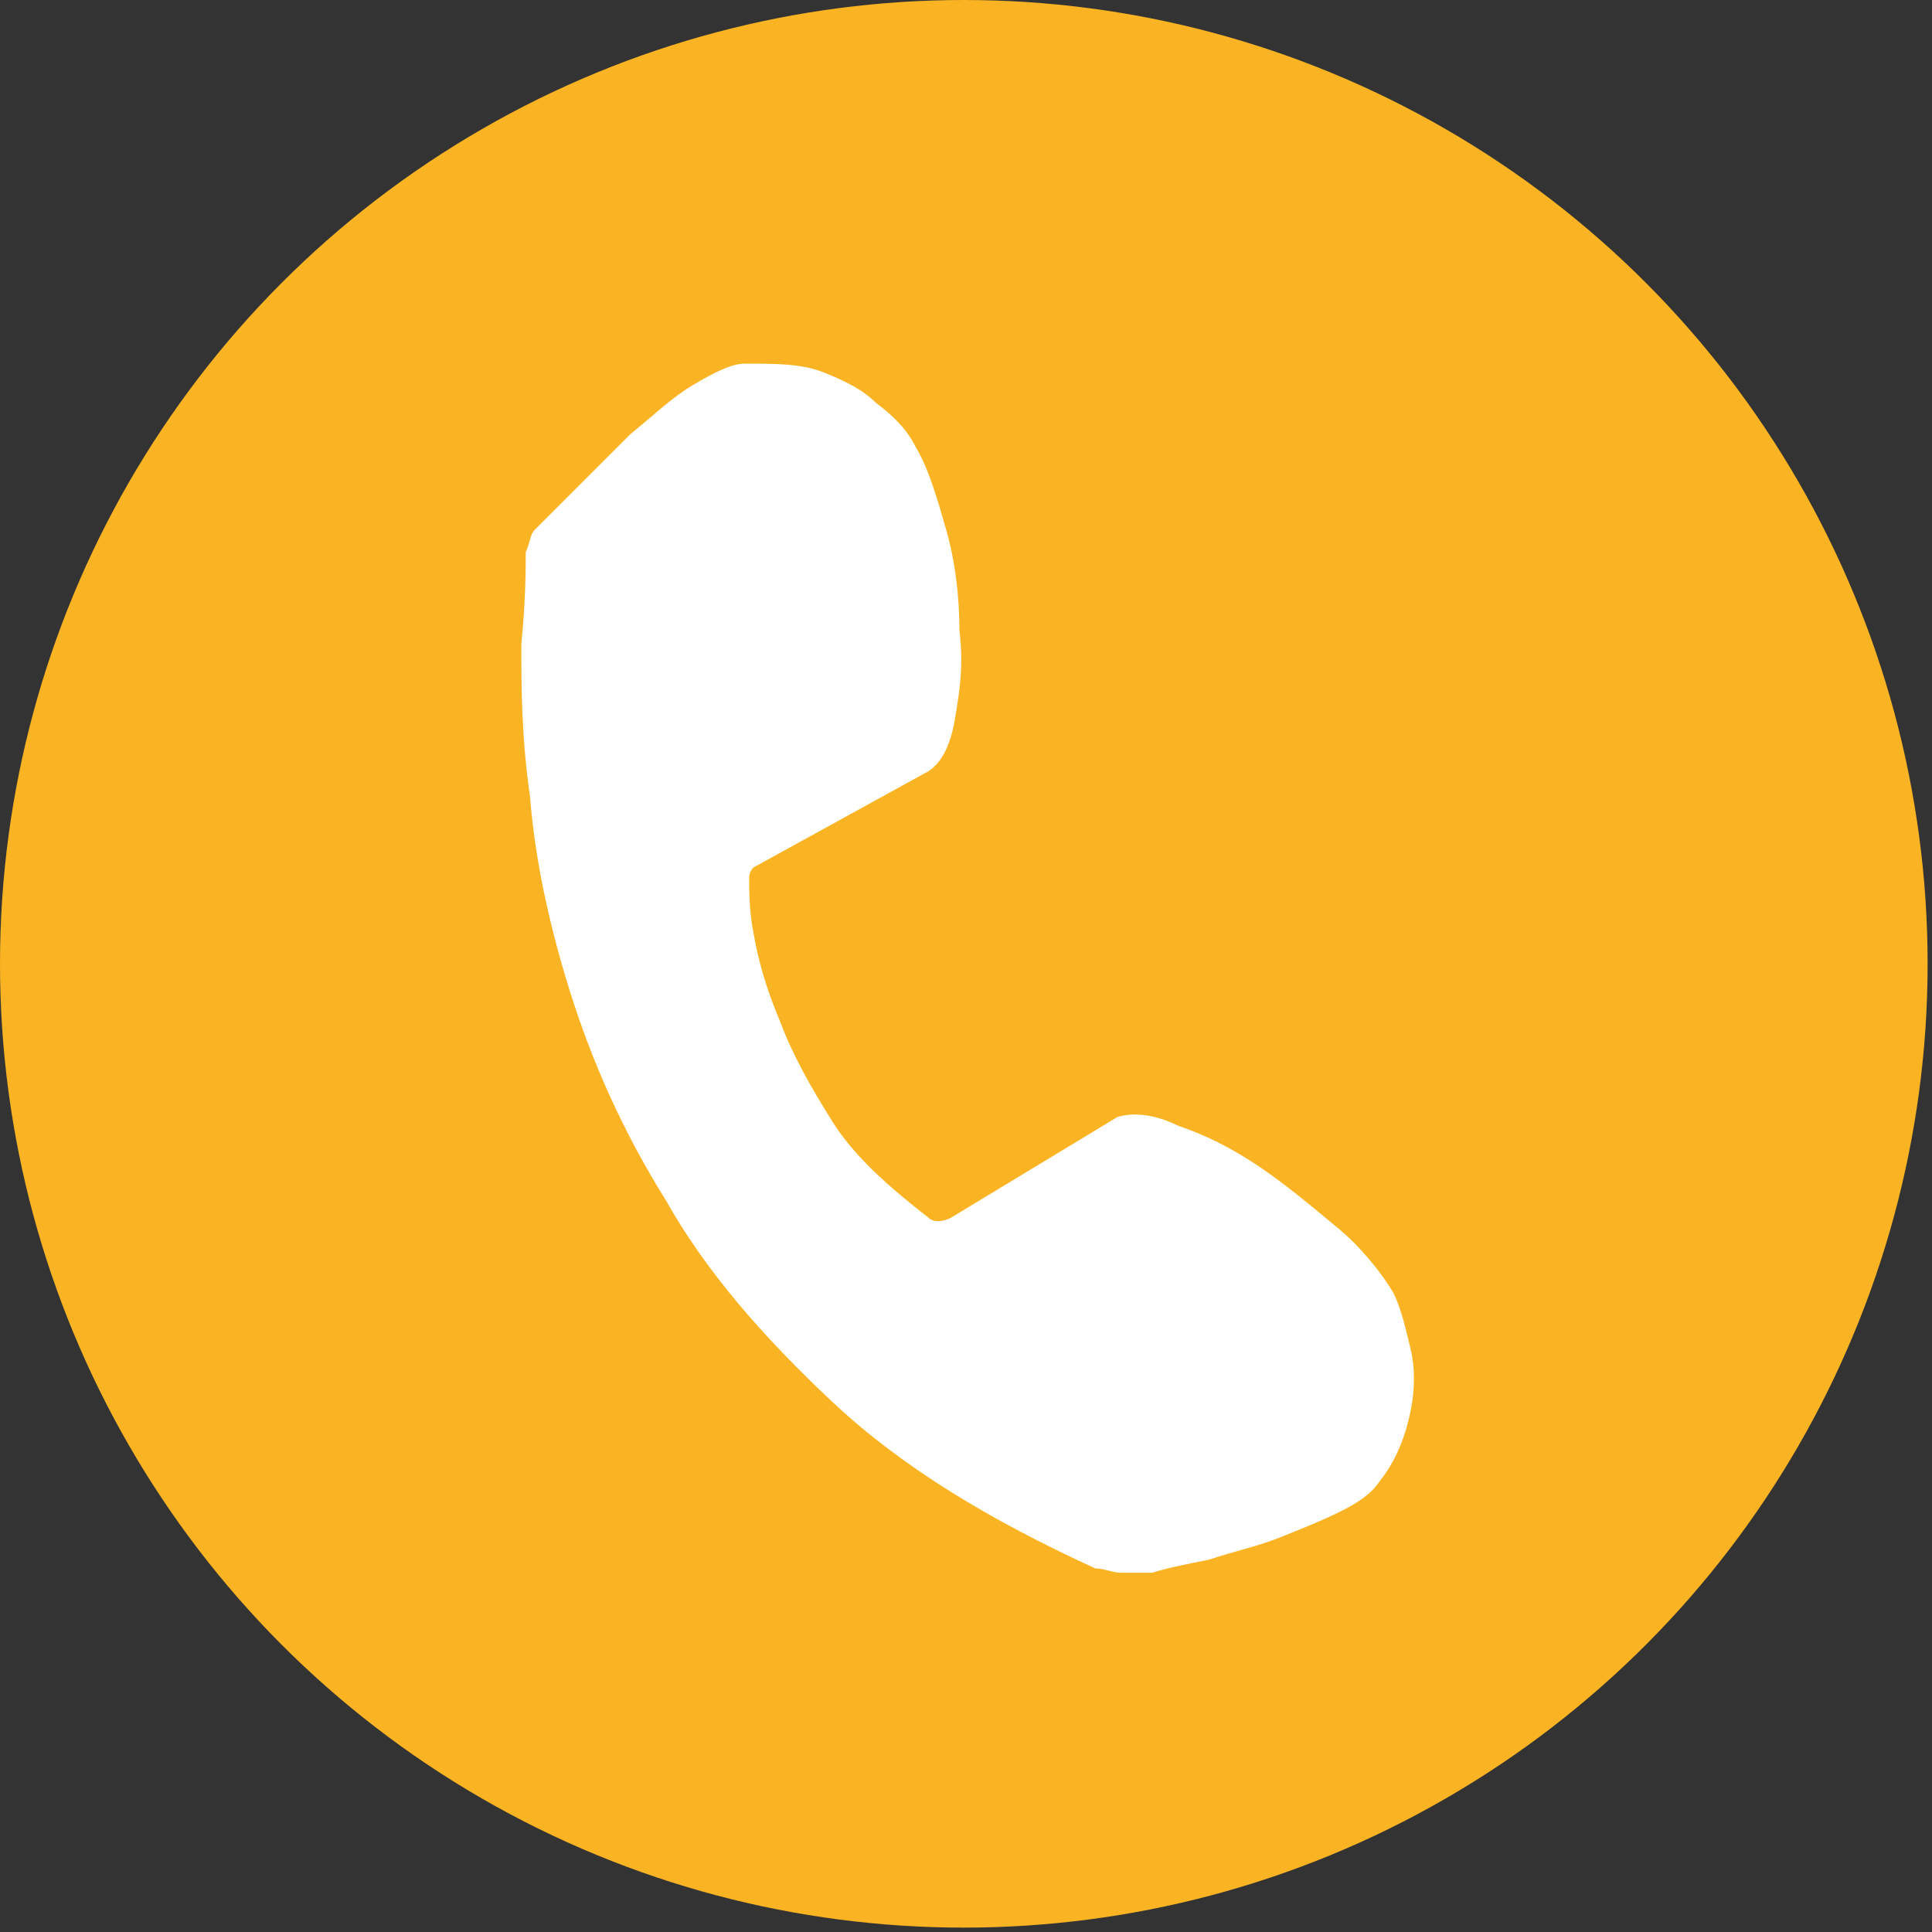
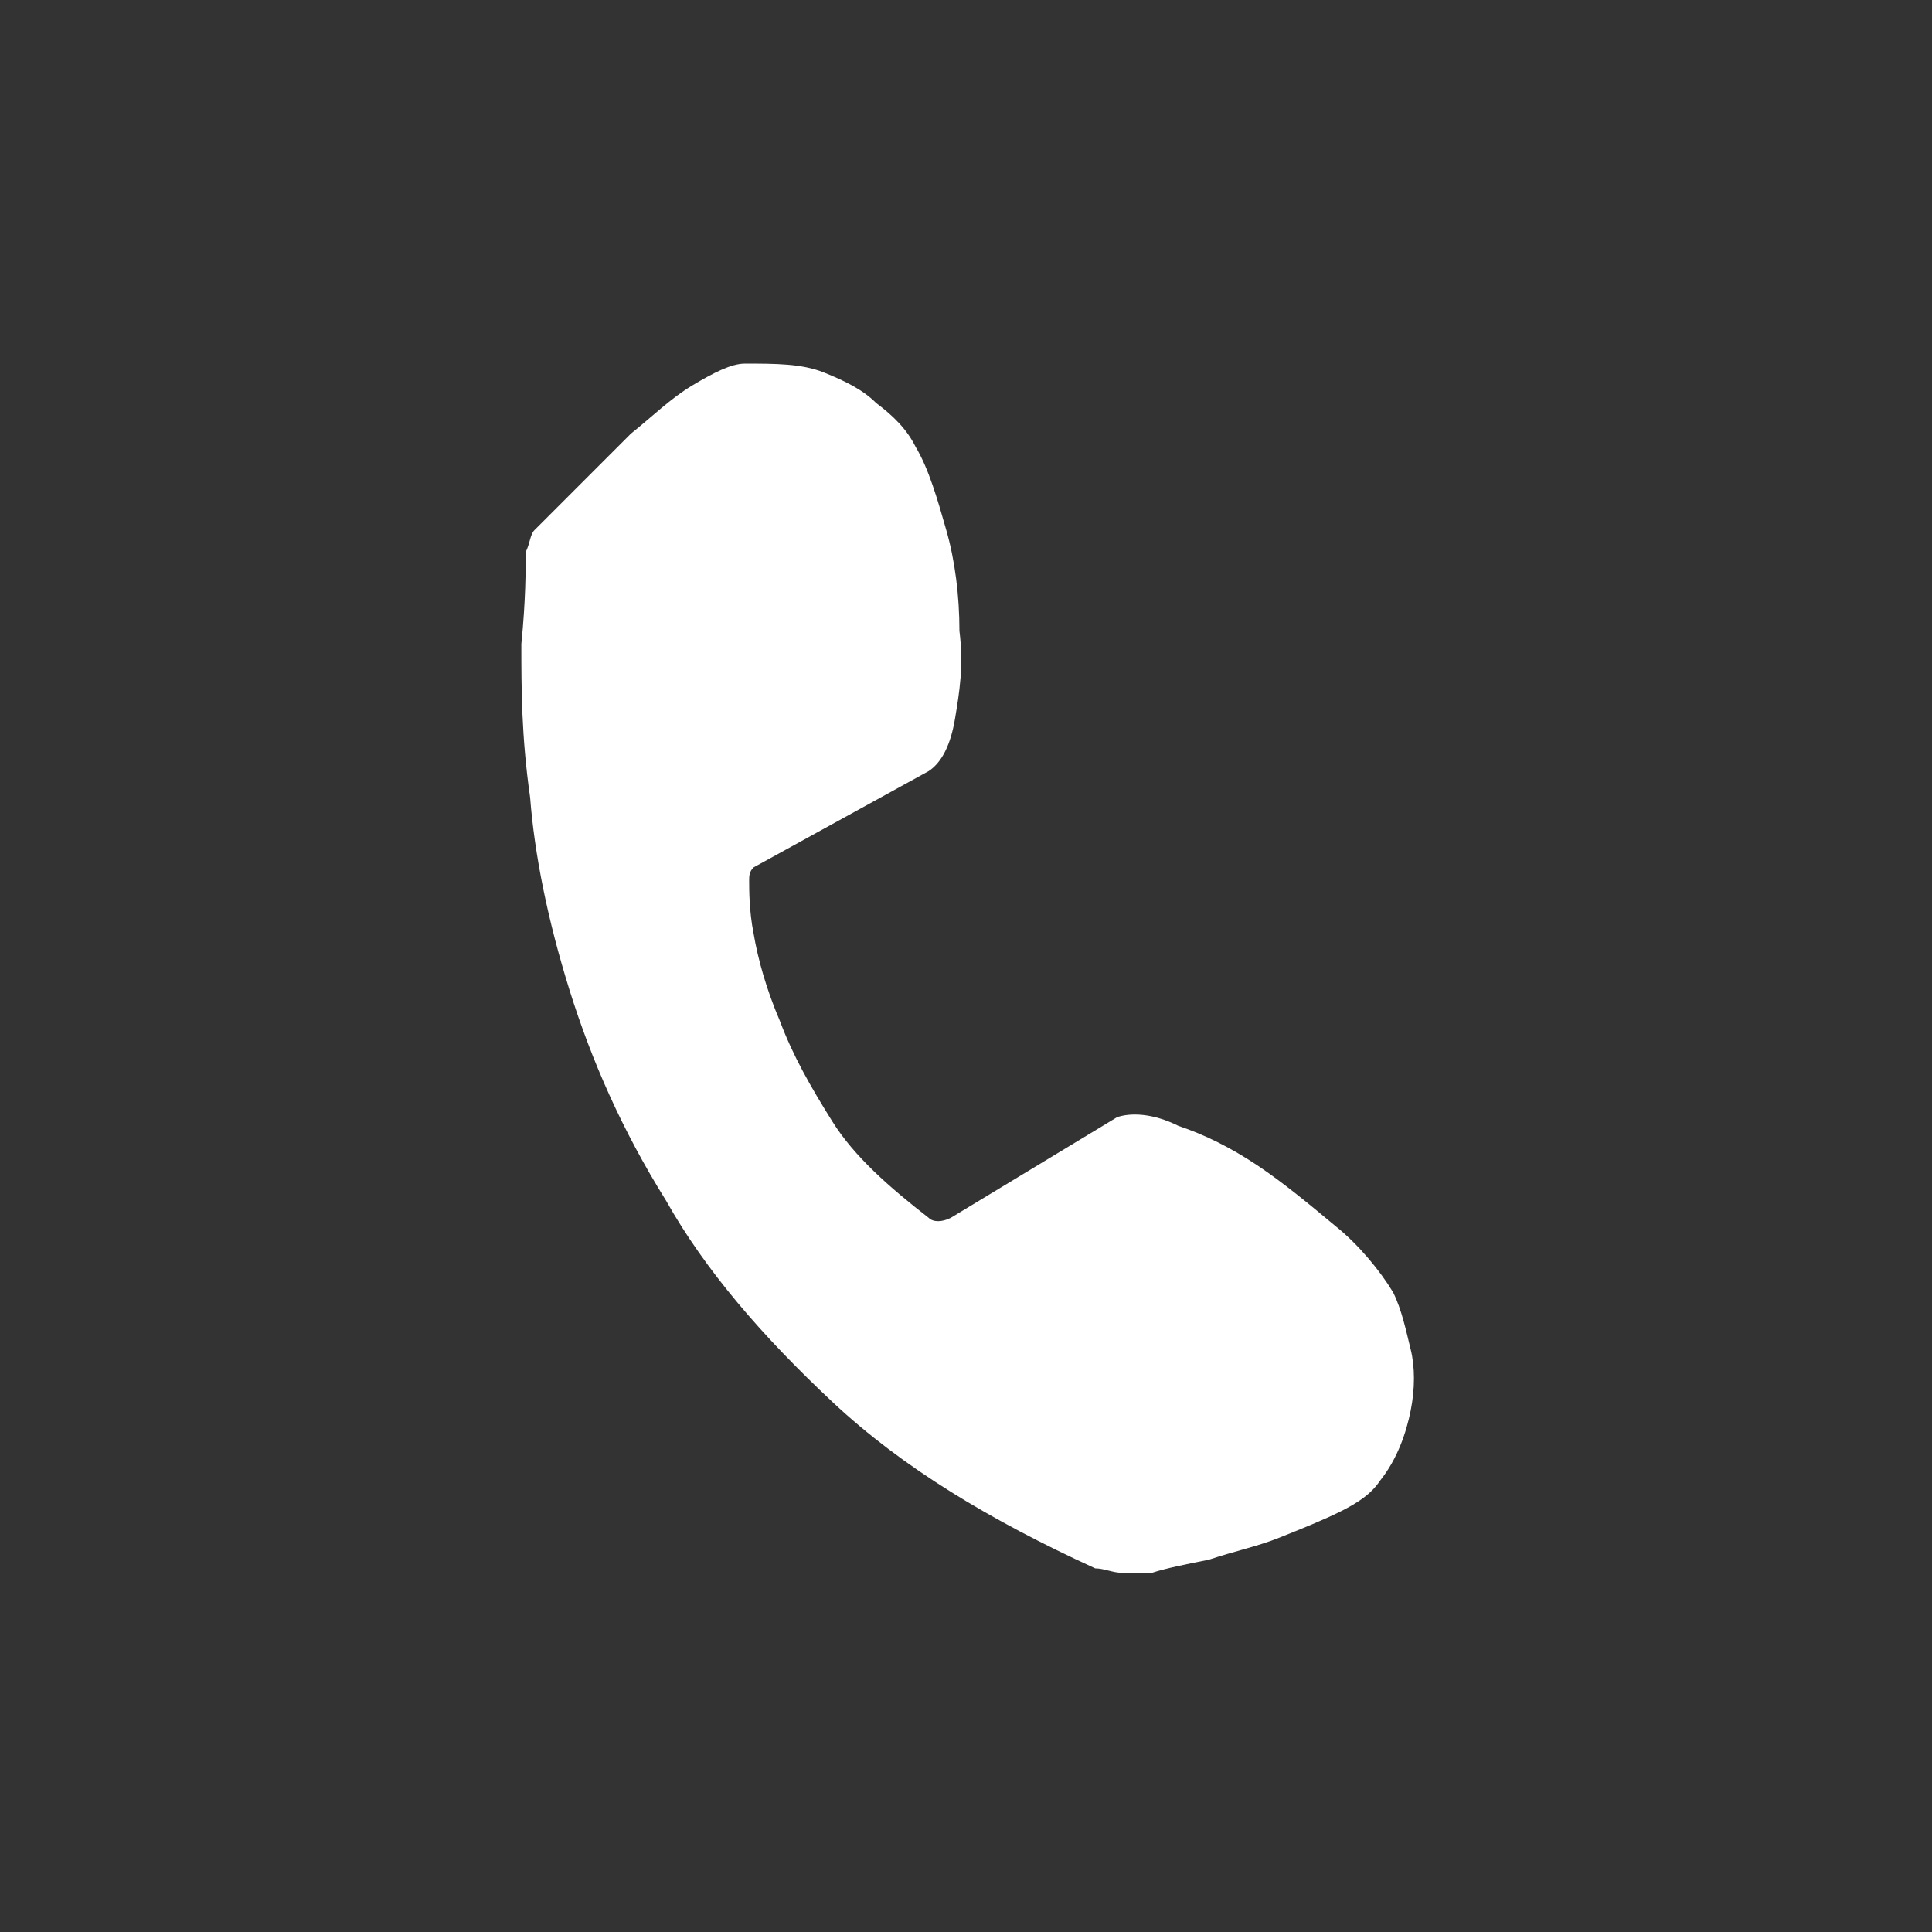
<svg xmlns="http://www.w3.org/2000/svg" version="1.1" id="レイヤー_1" x="0px" y="0px" viewBox="0 0 44.1 44.1" style="enable-background:new 0 0 44.1 44.1;" xml:space="preserve">
  <rect x="0" y="0" width="44.1" height="44.1" fill="#333333" stroke="none" />
  <style type="text/css">
	.st0{fill:#FFFFFF;}
	.st1{fill:#FAB423;}
	.st2{clip-path:url(#SVGID_00000038374069539744488090000014925235702064581805_);}
	.st3{fill:#EFF5DE;}
	.st4{clip-path:url(#SVGID_00000055708763805893611170000000585252377497817996_);}
	.st5{fill-rule:evenodd;clip-rule:evenodd;fill:#344870;}
	.st6{fill-rule:evenodd;clip-rule:evenodd;fill:#F9D8C6;}
	.st7{fill-rule:evenodd;clip-rule:evenodd;fill:#89C997;}
	.st8{fill:#F9D8C6;}
	.st9{fill:#344870;}
	.st10{fill:#F18F69;}
	.st11{fill:#A2ABBD;}
	.st12{fill:#7AB8E5;}
	.st13{fill-rule:evenodd;clip-rule:evenodd;fill:#83CCD2;}
	.st14{fill-rule:evenodd;clip-rule:evenodd;fill:#FFFFFF;}
	.st15{fill:#EF8E69;}
	.st16{opacity:0.5;}
	.st17{fill:#FFD9DC;}
	.st18{clip-path:url(#SVGID_00000026852529037291779040000005145610162232255659_);}
	.st19{fill:none;}
	.st20{fill:#FFF5DA;}
	.st21{opacity:0.35;}
	.st22{clip-path:url(#SVGID_00000021800156868779732880000015521327831883688614_);}
	.st23{fill:#F09BA5;}
	.st24{clip-path:url(#SVGID_00000034060462293853642280000002913324435483412902_);}
	.st25{fill:#4D4D4D;}
	.st26{fill:#616161;}
</style>
  <g>
    <g>
-       <circle class="st1" cx="22" cy="22" r="22" />
-     </g>
+       </g>
    <g id="_レイヤー_13_00000000902566266116381060000005950401934186694535_">
      <g>
        <path class="st0" d="M31.8,29.5c0.2,0.4,0.3,0.9,0.4,1.3c0.1,0.4,0.1,0.9,0,1.4c-0.1,0.5-0.3,1.1-0.7,1.6     c-0.2,0.3-0.5,0.5-0.9,0.7c-0.4,0.2-0.9,0.4-1.4,0.6s-1,0.3-1.6,0.5c-0.5,0.1-1,0.2-1.3,0.3c-0.3,0-0.5,0-0.7,0     c-0.2,0-0.4-0.1-0.6-0.1c-2.4-1.1-4.4-2.3-6-3.8c-1.6-1.5-2.9-3-3.8-4.6c-1-1.6-1.7-3.2-2.2-4.8c-0.5-1.6-0.8-3.1-0.9-4.4     c-0.2-1.4-0.2-2.5-0.2-3.5c0.1-1,0.1-1.7,0.1-2.1c0.1-0.2,0.1-0.4,0.2-0.5c0.2-0.2,0.5-0.5,0.9-0.9s0.8-0.8,1.3-1.3     c0.5-0.4,0.9-0.8,1.4-1.1c0.5-0.3,0.9-0.5,1.2-0.5c0.7,0,1.3,0,1.8,0.2c0.5,0.2,0.9,0.4,1.2,0.7c0.4,0.3,0.7,0.6,0.9,1     c0.3,0.5,0.5,1.2,0.7,1.9c0.2,0.7,0.3,1.5,0.3,2.3c0.1,0.8,0,1.4-0.1,2c-0.1,0.6-0.3,1-0.6,1.2l-4,2.2c-0.1,0.1-0.1,0.2-0.1,0.3     c0,0.2,0,0.7,0.1,1.2c0.1,0.6,0.3,1.3,0.6,2c0.3,0.8,0.7,1.5,1.2,2.3c0.5,0.8,1.3,1.5,2.2,2.2c0.1,0.1,0.3,0.1,0.5,0l3.8-2.3     c0.3-0.1,0.8-0.1,1.4,0.2c0.6,0.2,1.2,0.5,1.8,0.9c0.6,0.4,1.2,0.9,1.8,1.4C31,28.4,31.5,29,31.8,29.5L31.8,29.5z" />
      </g>
    </g>
  </g>
</svg>